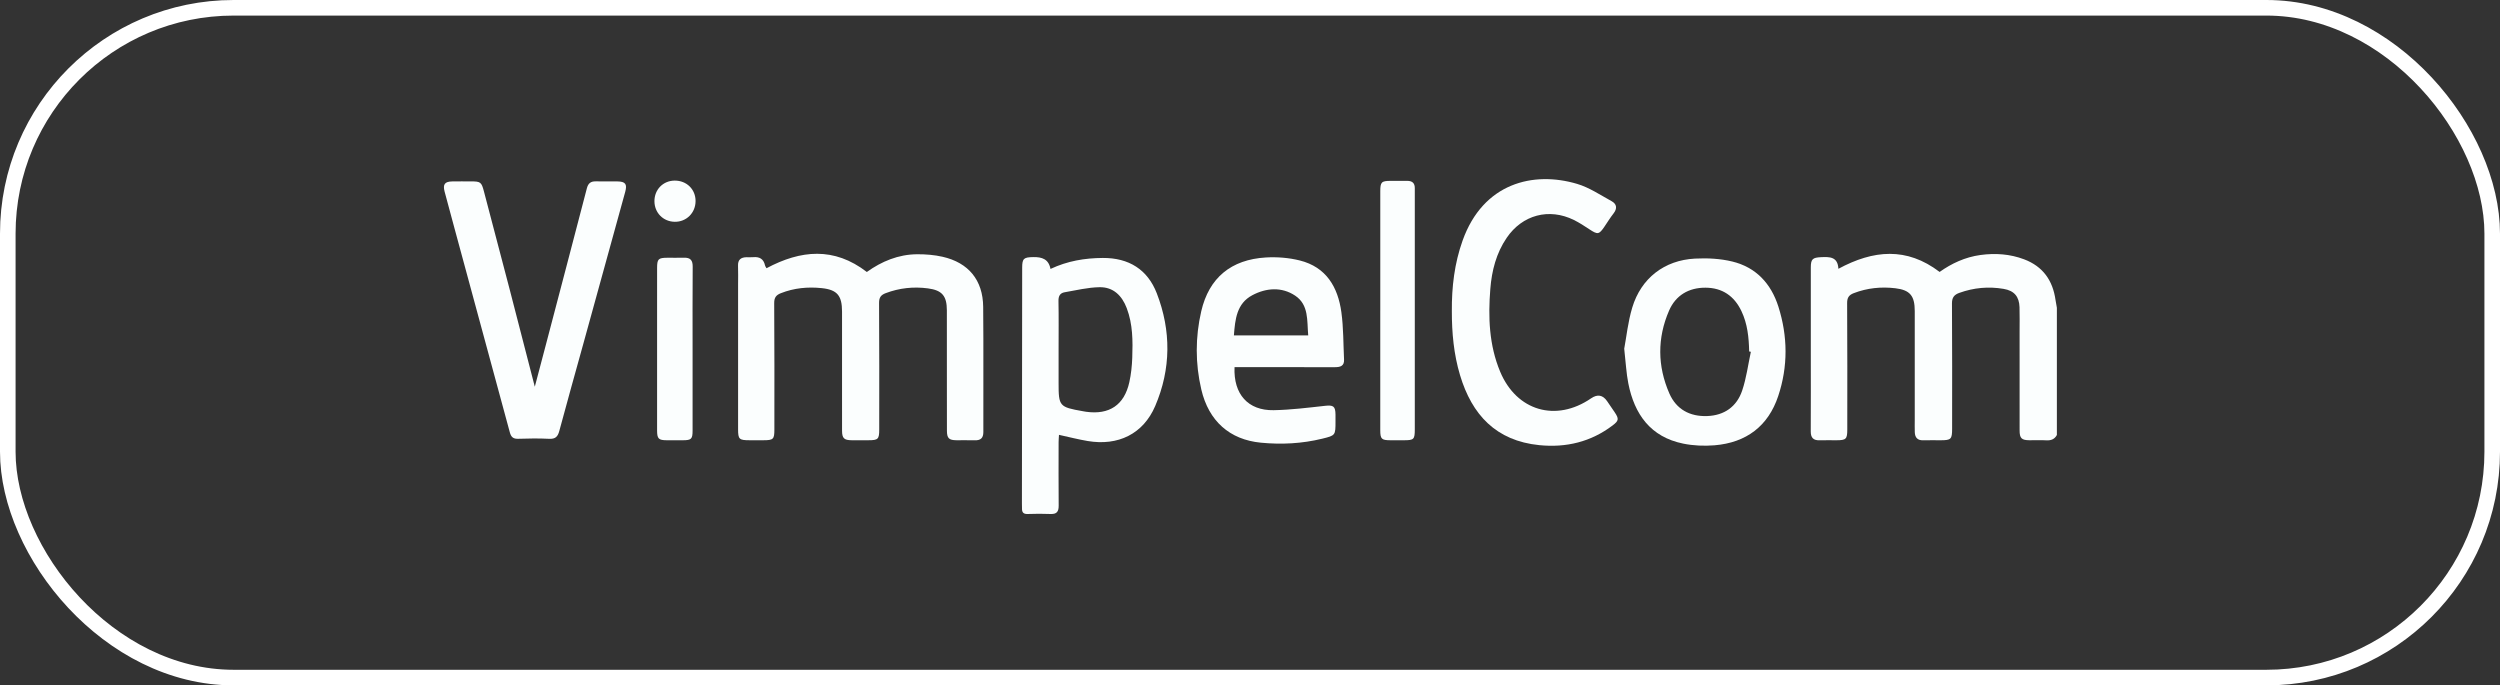
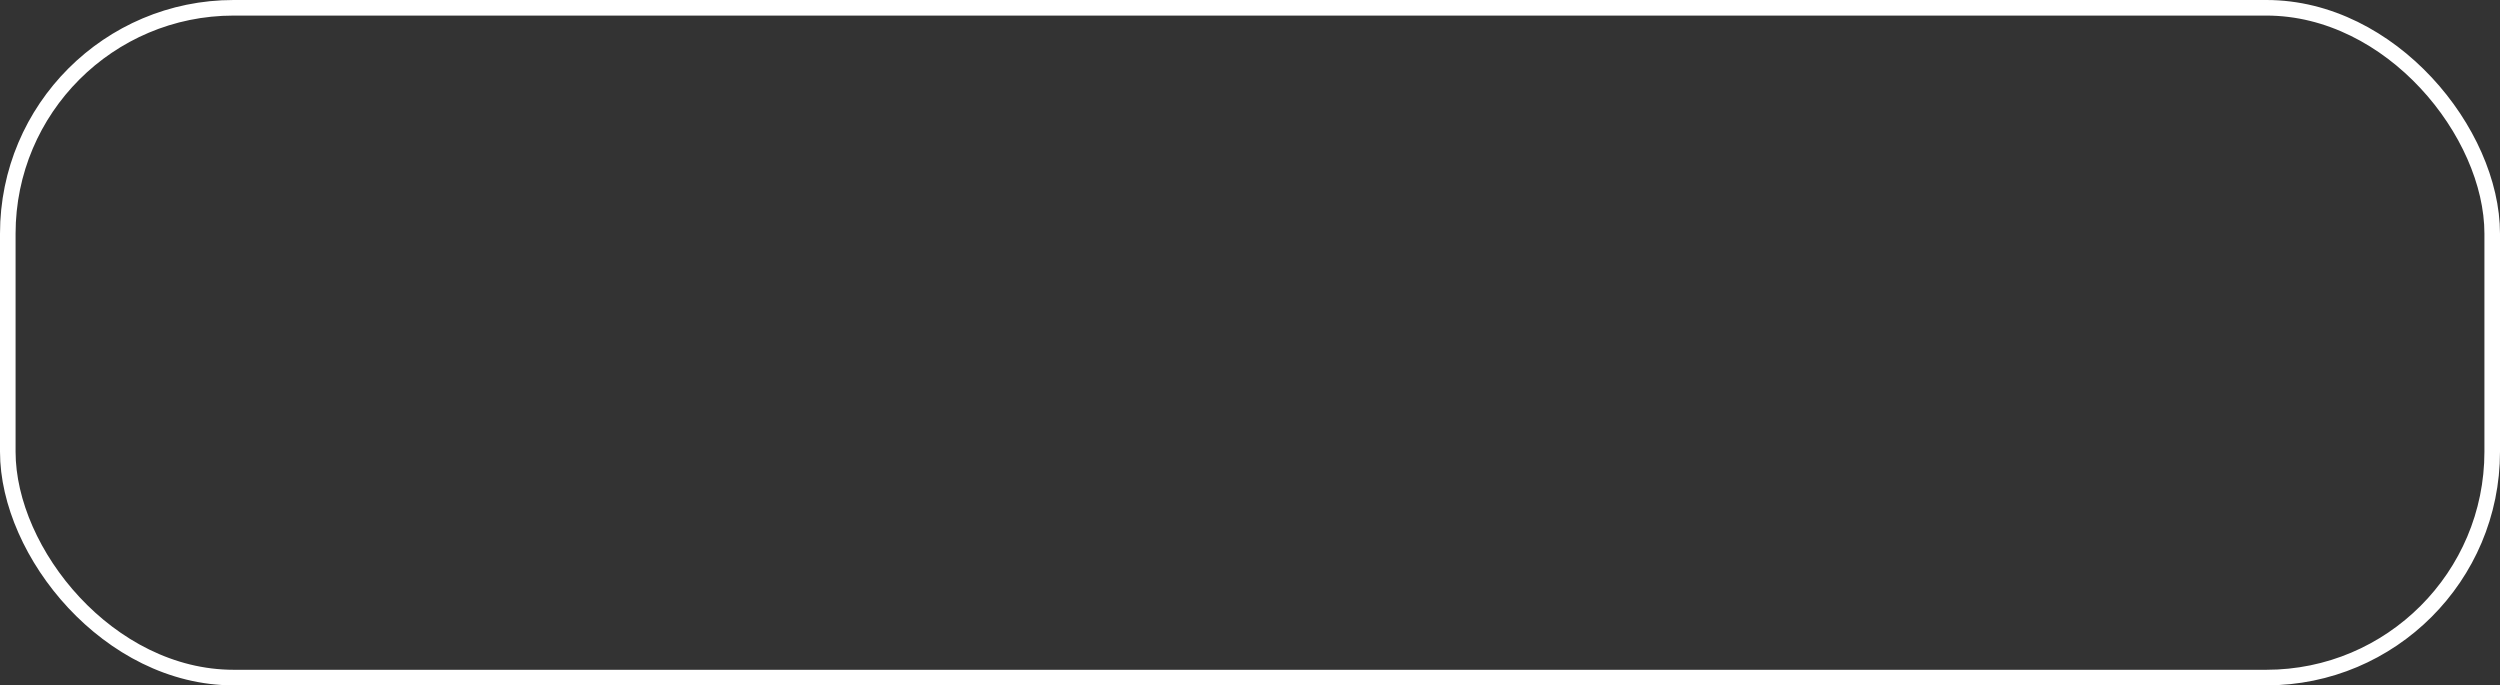
<svg xmlns="http://www.w3.org/2000/svg" width="321" height="88" viewBox="0 0 321 88" fill="none">
  <rect x="0" y="0" width="321" height="88" fill="#333333" stroke="none" />
  <g clip-path="url(#clip0_91_18)">
    <path d="M264.102 55.853C263.811 56.397 263.357 56.574 262.747 56.538C262.031 56.497 261.31 56.533 260.592 56.528C259.572 56.521 259.318 56.278 259.318 55.264C259.313 51.022 259.318 46.783 259.316 42.542C259.316 41.51 259.337 40.478 259.306 39.448C259.264 38.079 258.626 37.324 257.266 37.092C255.333 36.762 253.436 36.937 251.582 37.603C250.904 37.845 250.628 38.206 250.633 38.975C250.671 44.332 250.653 49.69 250.652 55.048C250.652 56.397 250.515 56.528 249.18 56.529C248.432 56.529 247.683 56.514 246.937 56.534C246.206 56.553 245.883 56.177 245.859 55.496C245.841 54.98 245.854 54.464 245.854 53.948C245.854 49.279 245.854 44.608 245.854 39.938C245.854 37.998 245.258 37.237 243.361 37.011C241.546 36.796 239.751 36.975 238.021 37.642C237.414 37.876 237.167 38.21 237.172 38.91C237.208 44.324 237.193 49.739 237.191 55.155C237.191 56.378 237.036 56.528 235.793 56.529C235.075 56.529 234.355 56.514 233.637 56.534C232.838 56.557 232.498 56.206 232.501 55.399C232.52 51.905 232.508 48.408 232.508 44.914C232.508 41.39 232.507 37.866 232.508 34.342C232.508 33.269 232.741 33.071 233.822 33.021C234.925 32.97 235.972 32.953 236.05 34.514C240.534 32.091 244.813 31.692 249.047 34.917C250.576 33.831 252.326 33.008 254.294 32.741C256.199 32.483 258.08 32.61 259.894 33.295C262.311 34.206 263.576 36.01 263.928 38.513C263.975 38.85 264.044 39.183 264.102 39.517V55.855V55.853Z" fill="#FBFEFE" />
    <path d="M98.42 34.442C102.813 32.096 107.093 31.681 111.301 34.923C113.196 33.565 115.347 32.658 117.778 32.646C118.861 32.641 119.97 32.729 121.023 32.968C124.366 33.728 126.208 35.976 126.241 39.4C126.291 44.759 126.248 50.12 126.262 55.478C126.263 56.266 125.897 56.555 125.15 56.534C124.373 56.512 123.597 56.534 122.82 56.527C121.85 56.521 121.591 56.275 121.586 55.313C121.576 53.508 121.581 51.702 121.581 49.896C121.581 46.542 121.588 43.189 121.577 39.837C121.572 38.004 120.971 37.266 119.142 37.027C117.295 36.784 115.476 36.975 113.716 37.644C113.106 37.876 112.866 38.198 112.872 38.9C112.909 44.317 112.894 49.733 112.892 55.15C112.892 56.388 112.752 56.526 111.508 56.527C110.788 56.527 110.07 56.534 109.351 56.527C108.381 56.517 108.123 56.271 108.12 55.306C108.111 53.557 108.118 51.81 108.118 50.061C108.118 46.707 108.12 43.354 108.118 40.002C108.116 37.966 107.504 37.202 105.51 36.996C103.722 36.81 101.953 36.975 100.255 37.649C99.661 37.885 99.402 38.203 99.407 38.913C99.449 44.329 99.43 49.746 99.43 55.164C99.43 56.395 99.295 56.524 98.032 56.527C97.427 56.527 96.823 56.527 96.219 56.527C94.908 56.526 94.77 56.392 94.77 55.117C94.77 48.926 94.77 42.736 94.77 36.545C94.77 35.742 94.797 34.939 94.763 34.137C94.73 33.353 95.122 33.042 95.848 33.028C96.136 33.023 96.425 33.047 96.711 33.021C97.517 32.946 98.045 33.245 98.227 34.067C98.254 34.196 98.351 34.311 98.42 34.442Z" fill="#FBFEFE" />
-     <path d="M68.668 49.655C69.175 47.734 69.634 45.997 70.092 44.26C71.85 37.563 73.614 30.87 75.356 24.17C75.525 23.521 75.868 23.27 76.512 23.286C77.432 23.306 78.352 23.28 79.274 23.294C80.304 23.31 80.554 23.635 80.276 24.642C78.478 31.181 76.673 37.718 74.867 44.255C73.847 47.951 72.805 51.64 71.812 55.344C71.616 56.075 71.303 56.385 70.509 56.343C69.189 56.278 67.863 56.292 66.541 56.34C65.896 56.364 65.623 56.113 65.463 55.52C63.112 46.819 60.747 38.122 58.386 29.424C57.949 27.819 57.516 26.218 57.09 24.613C56.84 23.672 57.1 23.315 58.056 23.296C58.861 23.279 59.667 23.291 60.473 23.291C61.697 23.291 61.821 23.378 62.131 24.555C63.233 28.732 64.334 32.91 65.423 37.09C66.495 41.209 67.553 45.332 68.668 49.655Z" fill="#FBFEFE" />
    <path d="M134.886 34.531C137.081 33.499 139.287 33.138 141.591 33.121C144.952 33.099 147.351 34.617 148.528 37.653C150.392 42.459 150.366 47.38 148.328 52.133C146.788 55.728 143.554 57.284 139.658 56.627C138.452 56.424 137.263 56.115 135.973 55.834C135.956 56.156 135.925 56.457 135.925 56.76C135.922 59.482 135.908 62.205 135.934 64.925C135.941 65.684 135.689 66.031 134.889 65.997C133.914 65.955 132.934 65.962 131.957 65.997C131.431 66.016 131.217 65.807 131.225 65.307C131.229 65.078 131.215 64.85 131.215 64.619C131.225 54.534 131.236 44.448 131.248 34.363C131.248 33.179 131.467 33.032 132.672 33.011C133.788 32.992 134.643 33.262 134.884 34.531H134.886ZM135.923 44.828C135.923 46.288 135.923 47.748 135.923 49.21C135.923 52.156 136.022 52.269 139.016 52.795C139.158 52.819 139.299 52.85 139.441 52.869C142.43 53.291 144.356 52.01 145.005 49.077C145.233 48.05 145.345 46.984 145.382 45.932C145.458 43.785 145.456 41.636 144.677 39.577C144.065 37.955 142.946 36.846 141.175 36.877C139.677 36.903 138.183 37.271 136.695 37.527C136.11 37.629 135.896 38.017 135.908 38.643C135.949 40.704 135.923 42.767 135.923 44.829V44.828Z" fill="#FBFEFE" />
    <path d="M186.417 39.937C186.394 36.853 186.75 33.83 187.792 30.904C190.438 23.476 196.891 21.944 202.496 23.609C204.058 24.071 205.476 25.035 206.928 25.829C207.603 26.199 207.679 26.768 207.175 27.411C206.752 27.951 206.393 28.541 206.005 29.11C205.311 30.127 205.147 30.144 204.085 29.446C203.44 29.021 202.789 28.591 202.097 28.25C198.892 26.668 195.471 27.585 193.46 30.536C192.114 32.512 191.544 34.751 191.358 37.085C191.068 40.707 191.191 44.301 192.62 47.724C194.727 52.766 199.786 54.242 204.294 51.148C205.115 50.585 205.8 50.705 206.351 51.507C206.676 51.98 207 52.451 207.321 52.928C207.894 53.779 207.858 54.022 207.061 54.625C204.268 56.741 201.103 57.502 197.647 57.157C192.093 56.6 188.995 53.261 187.469 48.173C186.665 45.488 186.411 42.731 186.417 39.942V39.937Z" fill="#FBFEFE" />
    <path d="M158.515 47.143C158.364 50.615 160.251 52.727 163.53 52.668C165.731 52.629 167.931 52.35 170.123 52.109C171.2 51.992 171.468 52.151 171.478 53.245C171.48 53.532 171.478 53.817 171.478 54.104C171.478 55.901 171.478 55.91 169.763 56.33C167.17 56.964 164.53 57.097 161.889 56.84C157.897 56.454 155.197 54.068 154.248 50.011C153.468 46.682 153.47 43.29 154.241 39.961C155.233 35.677 158.069 33.322 162.545 33.059C163.986 32.975 165.496 33.094 166.892 33.443C170.293 34.294 171.792 36.869 172.233 40.093C172.507 42.097 172.478 44.143 172.576 46.171C172.617 47.007 172.081 47.148 171.394 47.146C167.455 47.138 163.516 47.141 159.578 47.141C159.238 47.141 158.898 47.141 158.513 47.141L158.515 47.143ZM167.975 43.06C167.807 41.178 168.078 39.149 166.299 37.962C164.574 36.81 162.588 36.956 160.801 37.904C158.785 38.972 158.592 40.998 158.432 43.062H167.975V43.06Z" fill="#FBFEFE" />
    <path d="M208.551 44.769C208.832 43.282 209.027 41.333 209.581 39.491C210.715 35.727 213.704 33.408 217.639 33.204C219.226 33.121 220.881 33.205 222.415 33.577C225.477 34.316 227.41 36.423 228.346 39.374C229.556 43.189 229.59 47.055 228.323 50.856C227.03 54.732 224.209 56.837 220.147 57.176C218.818 57.286 217.427 57.227 216.124 56.961C211.932 56.106 209.864 53.201 209.077 49.236C208.816 47.923 208.754 46.573 208.549 44.771L208.551 44.769ZM224.813 45.173C224.738 45.158 224.666 45.141 224.592 45.125C224.554 43.343 224.383 41.588 223.601 39.947C222.676 38.005 221.147 36.948 218.984 36.939C216.83 36.93 215.159 37.924 214.312 39.873C212.781 43.395 212.807 47.008 214.348 50.525C215.24 52.562 216.982 53.501 219.2 53.422C221.409 53.342 222.999 52.207 223.694 50.152C224.236 48.549 224.452 46.836 224.811 45.173H224.813Z" fill="#FBFEFE" />
    <path d="M177.228 39.866C177.228 34.769 177.228 29.673 177.228 24.575C177.228 23.377 177.379 23.225 178.551 23.224C179.269 23.224 179.987 23.224 180.707 23.224C181.339 23.224 181.669 23.521 181.66 24.168C181.655 24.539 181.66 24.913 181.66 25.284C181.66 35.219 181.66 45.156 181.66 55.092C181.66 56.424 181.556 56.526 180.255 56.529C179.68 56.529 179.105 56.531 178.531 56.529C177.39 56.524 177.228 56.367 177.226 55.243C177.224 50.776 177.226 46.309 177.226 41.842C177.226 41.184 177.226 40.525 177.226 39.866H177.228Z" fill="#FBFEFE" />
-     <path d="M88.928 44.797C88.928 48.29 88.928 51.784 88.928 55.277C88.928 56.369 88.773 56.522 87.691 56.529C87.001 56.533 86.312 56.533 85.621 56.529C84.56 56.522 84.372 56.34 84.37 55.263C84.367 50.739 84.37 46.214 84.37 41.691C84.37 39.257 84.367 36.822 84.372 34.389C84.375 33.255 84.534 33.104 85.678 33.095C86.397 33.088 87.116 33.112 87.834 33.09C88.642 33.066 88.948 33.42 88.941 34.23C88.913 37.752 88.928 41.275 88.928 44.797Z" fill="#FBFEFE" />
    <path d="M89.31 25.824C89.307 27.337 88.126 28.507 86.626 28.477C85.145 28.45 84.032 27.313 84.03 25.829C84.028 24.336 85.142 23.201 86.623 23.189C88.162 23.177 89.315 24.307 89.312 25.824H89.31Z" fill="#FBFEFE" />
  </g>
  <rect x="1" y="1" width="319" height="86" rx="29" stroke="white" stroke-width="2" />
  <defs>
    <clipPath id="clip0_91_18">
-       <rect width="207.102" height="43" fill="white" transform="translate(57 23)" />
-     </clipPath>
+       </clipPath>
  </defs>
</svg>